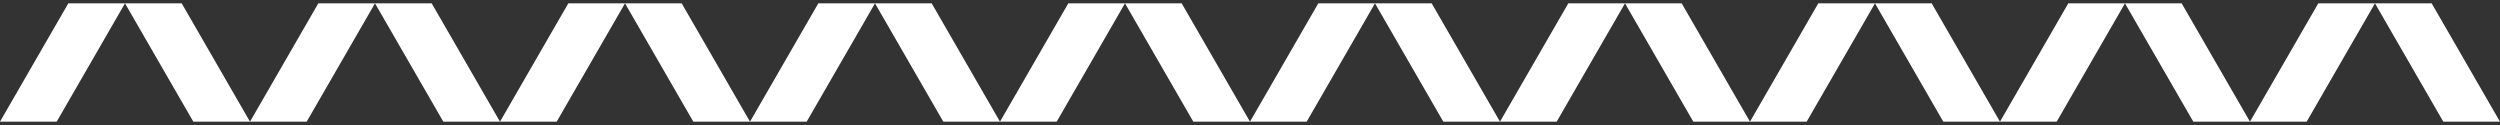
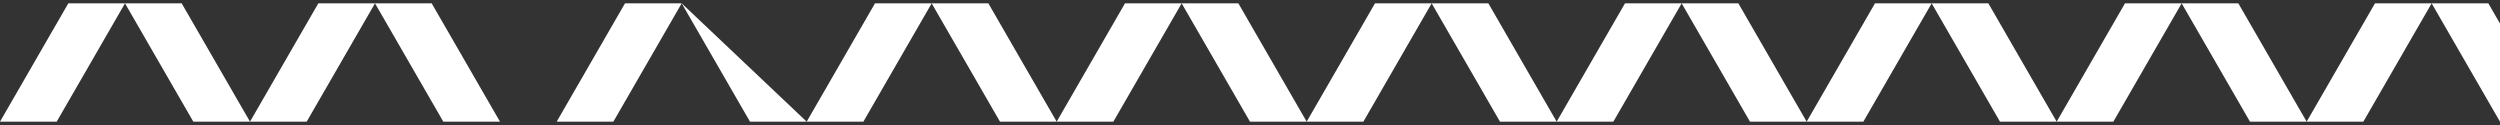
<svg xmlns="http://www.w3.org/2000/svg" xmlns:ns1="http://www.inkscape.org/namespaces/inkscape" xmlns:ns2="http://sodipodi.sourceforge.net/DTD/sodipodi-0.dtd" width="381.001mm" height="19.05mm" viewBox="0 0 381.001 19.05" version="1.1" id="svg1" ns1:version="1.4.2 (ebf0e94, 2025-05-08)" ns2:docname="pattern2.svg">
  <rect x="0" y="0" width="381.001" height="19.05" fill="#333333" stroke="none" />
  <ns2:namedview id="namedview1" pagecolor="#505050" bordercolor="#eeeeee" borderopacity="1" ns1:showpageshadow="0" ns1:pageopacity="0" ns1:pagecheckerboard="0" ns1:deskcolor="#505050" ns1:document-units="mm" ns1:zoom="5.7370931" ns1:cx="22.31095" ns1:cy="46.277792" ns1:window-width="1920" ns1:window-height="1048" ns1:window-x="0" ns1:window-y="0" ns1:window-maximized="1" ns1:current-layer="layer1" />
  <defs id="defs1" />
  <g ns1:label="Layer 1" ns1:groupmode="layer" id="layer1" transform="translate(18.256,-199.231)">
-     <path id="path435" style="fill:#ffffff;fill-opacity:1;fill-rule:evenodd;stroke:none;stroke-width:2;stroke-linecap:round" d="m -7.844,199.739 -10.412,18.034 h 8.638 l 10.412,-18.034 z m 8.638,0 10.412,18.034 h 8.638 L 9.432,199.739 Z m 19.05,18.034 h 8.638 l 10.412,-18.034 h -8.638 z m 19.05,-18.034 10.412,18.034 h 8.638 l -10.412,-18.034 z m 19.05,18.034 h 8.638 l 10.412,-18.034 h -8.638 z m 19.05,-18.034 10.412,18.034 h 8.638 L 85.631,199.739 Z m 19.05,18.034 h 8.638 l 10.412,-18.034 h -8.638 z m 19.049,-18.034 10.412,18.034 h 8.638 l -10.412,-18.034 z m 19.05,18.034 h 8.638 l 10.412,-18.034 h -8.638 z m 19.05,-18.034 10.412,18.034 h 8.638 l -10.412,-18.034 z m 19.05,18.034 h 8.638 l 10.412,-18.034 h -8.638 z m 19.05,-18.034 10.412,18.034 h 8.638 l -10.412,-18.034 z m 19.049,18.034 h 8.638 l 10.412,-18.034 h -8.638 z m 19.05,-18.034 10.412,18.034 h 8.638 l -10.412,-18.034 z m 19.05,18.034 h 8.638 l 10.412,-18.034 h -8.638 z m 19.05,-18.034 10.412,18.034 h 8.638 l -10.412,-18.034 z m 19.05,18.034 h 8.638 l 10.412,-18.034 h -8.638 z m 19.049,-18.034 10.412,18.034 h 8.638 l -10.412,-18.034 z m 19.05,18.034 h 8.638 l 10.412,-18.034 h -8.638 z m 19.05,-18.034 10.412,18.034 h 8.638 l -10.412,-18.034 z" />
+     <path id="path435" style="fill:#ffffff;fill-opacity:1;fill-rule:evenodd;stroke:none;stroke-width:2;stroke-linecap:round" d="m -7.844,199.739 -10.412,18.034 h 8.638 l 10.412,-18.034 z m 8.638,0 10.412,18.034 h 8.638 L 9.432,199.739 Z m 19.05,18.034 h 8.638 l 10.412,-18.034 h -8.638 z m 19.05,-18.034 10.412,18.034 h 8.638 l -10.412,-18.034 m 19.05,18.034 h 8.638 l 10.412,-18.034 h -8.638 z m 19.05,-18.034 10.412,18.034 h 8.638 L 85.631,199.739 Z m 19.05,18.034 h 8.638 l 10.412,-18.034 h -8.638 z m 19.049,-18.034 10.412,18.034 h 8.638 l -10.412,-18.034 z m 19.05,18.034 h 8.638 l 10.412,-18.034 h -8.638 z m 19.05,-18.034 10.412,18.034 h 8.638 l -10.412,-18.034 z m 19.05,18.034 h 8.638 l 10.412,-18.034 h -8.638 z m 19.05,-18.034 10.412,18.034 h 8.638 l -10.412,-18.034 z m 19.049,18.034 h 8.638 l 10.412,-18.034 h -8.638 z m 19.05,-18.034 10.412,18.034 h 8.638 l -10.412,-18.034 z m 19.05,18.034 h 8.638 l 10.412,-18.034 h -8.638 z m 19.05,-18.034 10.412,18.034 h 8.638 l -10.412,-18.034 z m 19.05,18.034 h 8.638 l 10.412,-18.034 h -8.638 z m 19.049,-18.034 10.412,18.034 h 8.638 l -10.412,-18.034 z m 19.05,18.034 h 8.638 l 10.412,-18.034 h -8.638 z m 19.05,-18.034 10.412,18.034 h 8.638 l -10.412,-18.034 z" />
  </g>
</svg>